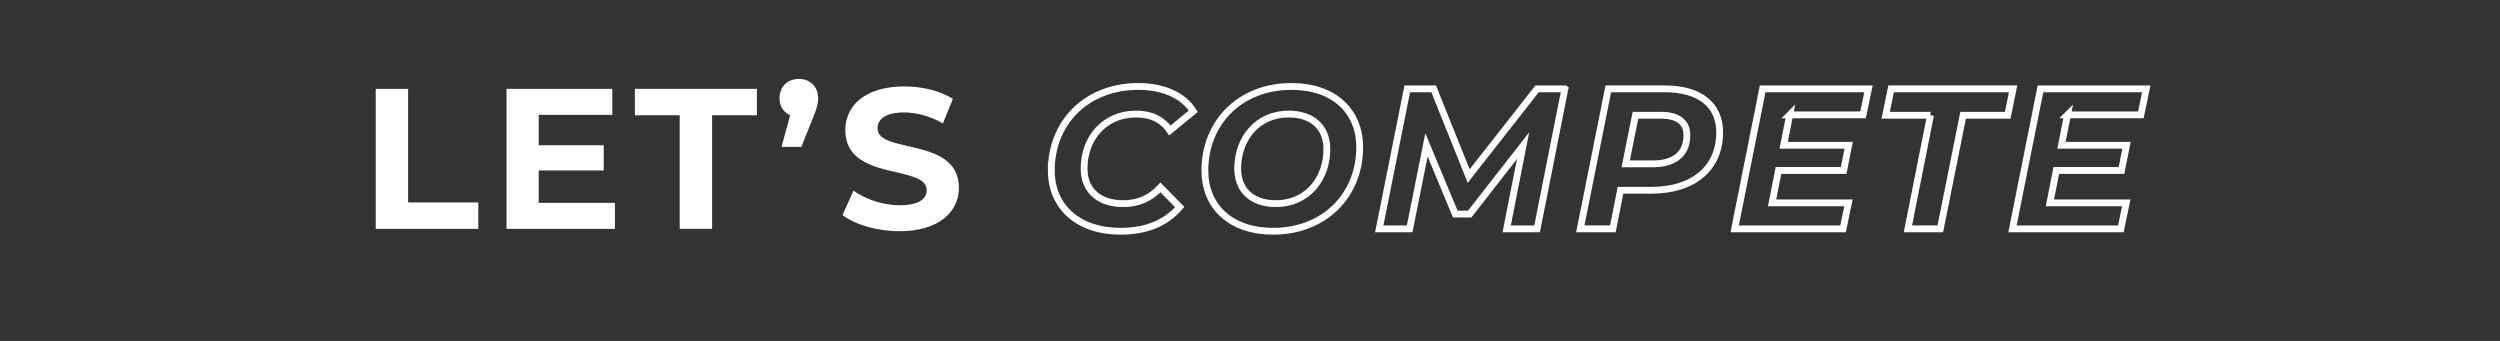
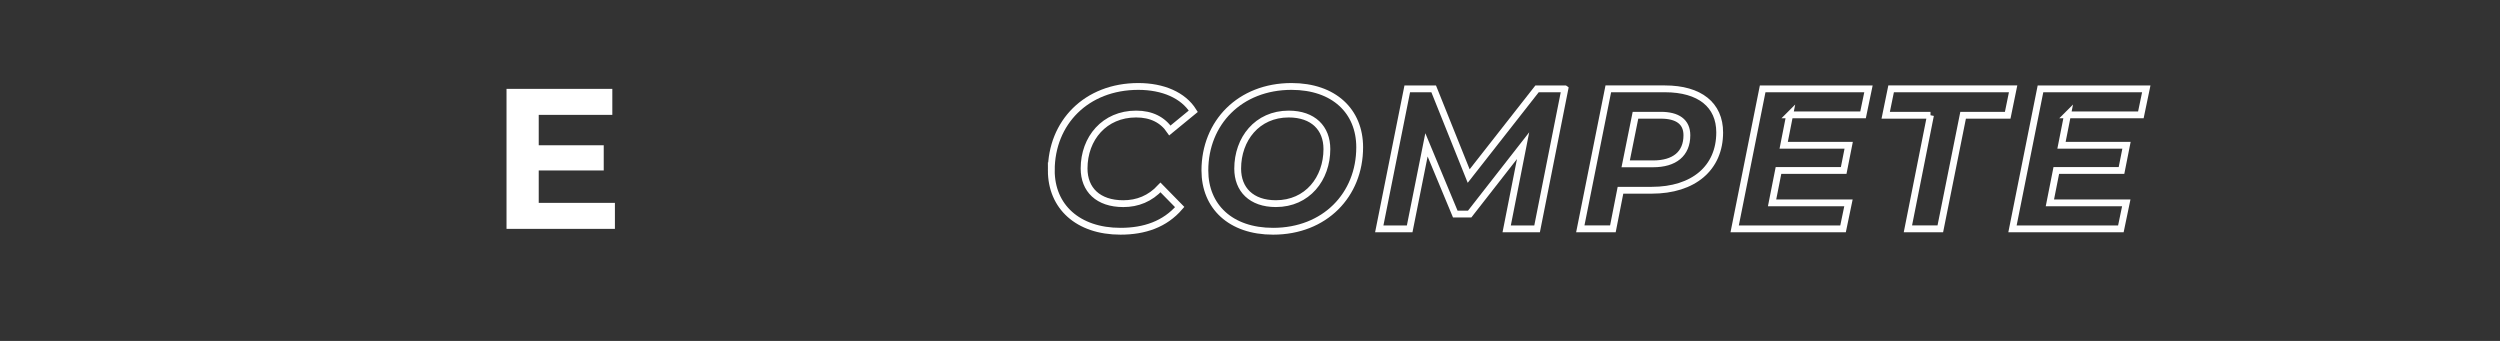
<svg xmlns="http://www.w3.org/2000/svg" id="ryval_title-lets-compete_horiz_white-solid" viewBox="0 0 1100 150">
  <rect x="0" y="0" width="1100" height="150" fill="#333333" stroke="none" />
  <defs>
    <style>
      .cls-1 {
        fill: none;
        stroke: #fff;
        stroke-miterlimit: 10;
        stroke-width: 3px;
      }

      .cls-2 {
        fill: #fff;
      }
    </style>
  </defs>
-   <path class="cls-2" d="M165.31,39.1h14.26v49.98h30.89v11.62h-45.14v-61.6Z" />
  <path class="cls-2" d="M270.56,89.26v11.44h-47.69v-61.6h46.55v11.44h-32.38v13.38h28.6v11.09h-28.6v14.26h33.53Z" />
-   <path class="cls-2" d="M299.07,50.71h-19.71v-11.62h53.68v11.62h-19.71v49.98h-14.26v-49.98Z" />
-   <path class="cls-2" d="M359.97,43.15c0,2.29-.35,3.96-2.29,8.8l-5.1,12.67h-8.71l3.78-13.9c-2.82-1.23-4.66-3.87-4.66-7.57,0-5.1,3.7-8.45,8.54-8.45s8.45,3.43,8.45,8.45Z" />
-   <path class="cls-2" d="M370.7,94.62l4.84-10.74c5.19,3.78,12.94,6.42,20.33,6.42,8.45,0,11.88-2.82,11.88-6.6,0-11.53-35.81-3.61-35.81-26.49,0-10.47,8.45-19.18,25.96-19.18,7.74,0,15.66,1.85,21.38,5.46l-4.4,10.82c-5.72-3.26-11.62-4.84-17.07-4.84-8.45,0-11.7,3.17-11.7,7.04,0,11.35,35.81,3.52,35.81,26.14,0,10.3-8.54,19.09-26.14,19.09-9.77,0-19.62-2.9-25.08-7.13Z" />
  <path class="cls-1" d="M462.57,75c0-21.03,15.4-36.96,38.28-36.96,10.91,0,19.8,3.87,24.2,10.91l-10.3,8.45c-3.17-4.66-8.1-7.22-14.87-7.22-13.9,0-22.88,10.65-22.88,23.94,0,9.33,6.16,15.49,17.25,15.49,6.25,0,11.79-2.2,16.37-7.13l8.45,8.62c-6.51,7.57-15.49,10.65-26.05,10.65-18.83,0-30.45-10.91-30.45-26.75Z" />
  <path class="cls-1" d="M530.15,75c0-21.03,15.4-36.96,38.1-36.96,18.74,0,30.01,10.91,30.01,26.75,0,21.03-15.4,36.96-38.1,36.96-18.74,0-30.01-10.91-30.01-26.75ZM583.83,65.58c0-9.15-5.98-15.4-16.81-15.4-13.9,0-22.44,11-22.44,24.02,0,9.15,5.98,15.4,16.81,15.4,13.9,0,22.44-11,22.44-24.02Z" />
  <path class="cls-1" d="M688.55,39.1l-12.23,61.6h-13.38l7.22-36.61-23.5,30.09h-6.34l-12.67-30.45-7.39,36.96h-13.38l12.32-61.6h11.62l15.4,38.37,30.09-38.37h12.23Z" />
  <path class="cls-1" d="M756.66,58.28c0,15.66-11.53,25.43-29.92,25.43h-13.73l-3.34,16.98h-14.34l12.32-61.6h24.9c15.4,0,24.11,7.13,24.11,19.18ZM742.23,59.51c0-5.98-4.22-8.8-11.44-8.8h-11.18l-4.31,21.38h12.06c9.42,0,14.87-4.4,14.87-12.58Z" />
  <path class="cls-1" d="M787.46,50.54l-2.64,13.38h28.6l-2.2,11.09h-28.69l-2.82,14.26h33.61l-2.38,11.44h-47.69l12.32-61.6h46.55l-2.38,11.44h-32.29Z" />
  <path class="cls-1" d="M849.42,50.71h-19.71l2.38-11.62h53.68l-2.38,11.62h-19.62l-10.03,49.98h-14.26l9.94-49.98Z" />
  <path class="cls-1" d="M909.7,50.54l-2.64,13.38h28.6l-2.2,11.09h-28.69l-2.82,14.26h33.61l-2.38,11.44h-47.69l12.32-61.6h46.55l-2.38,11.44h-32.29Z" />
</svg>